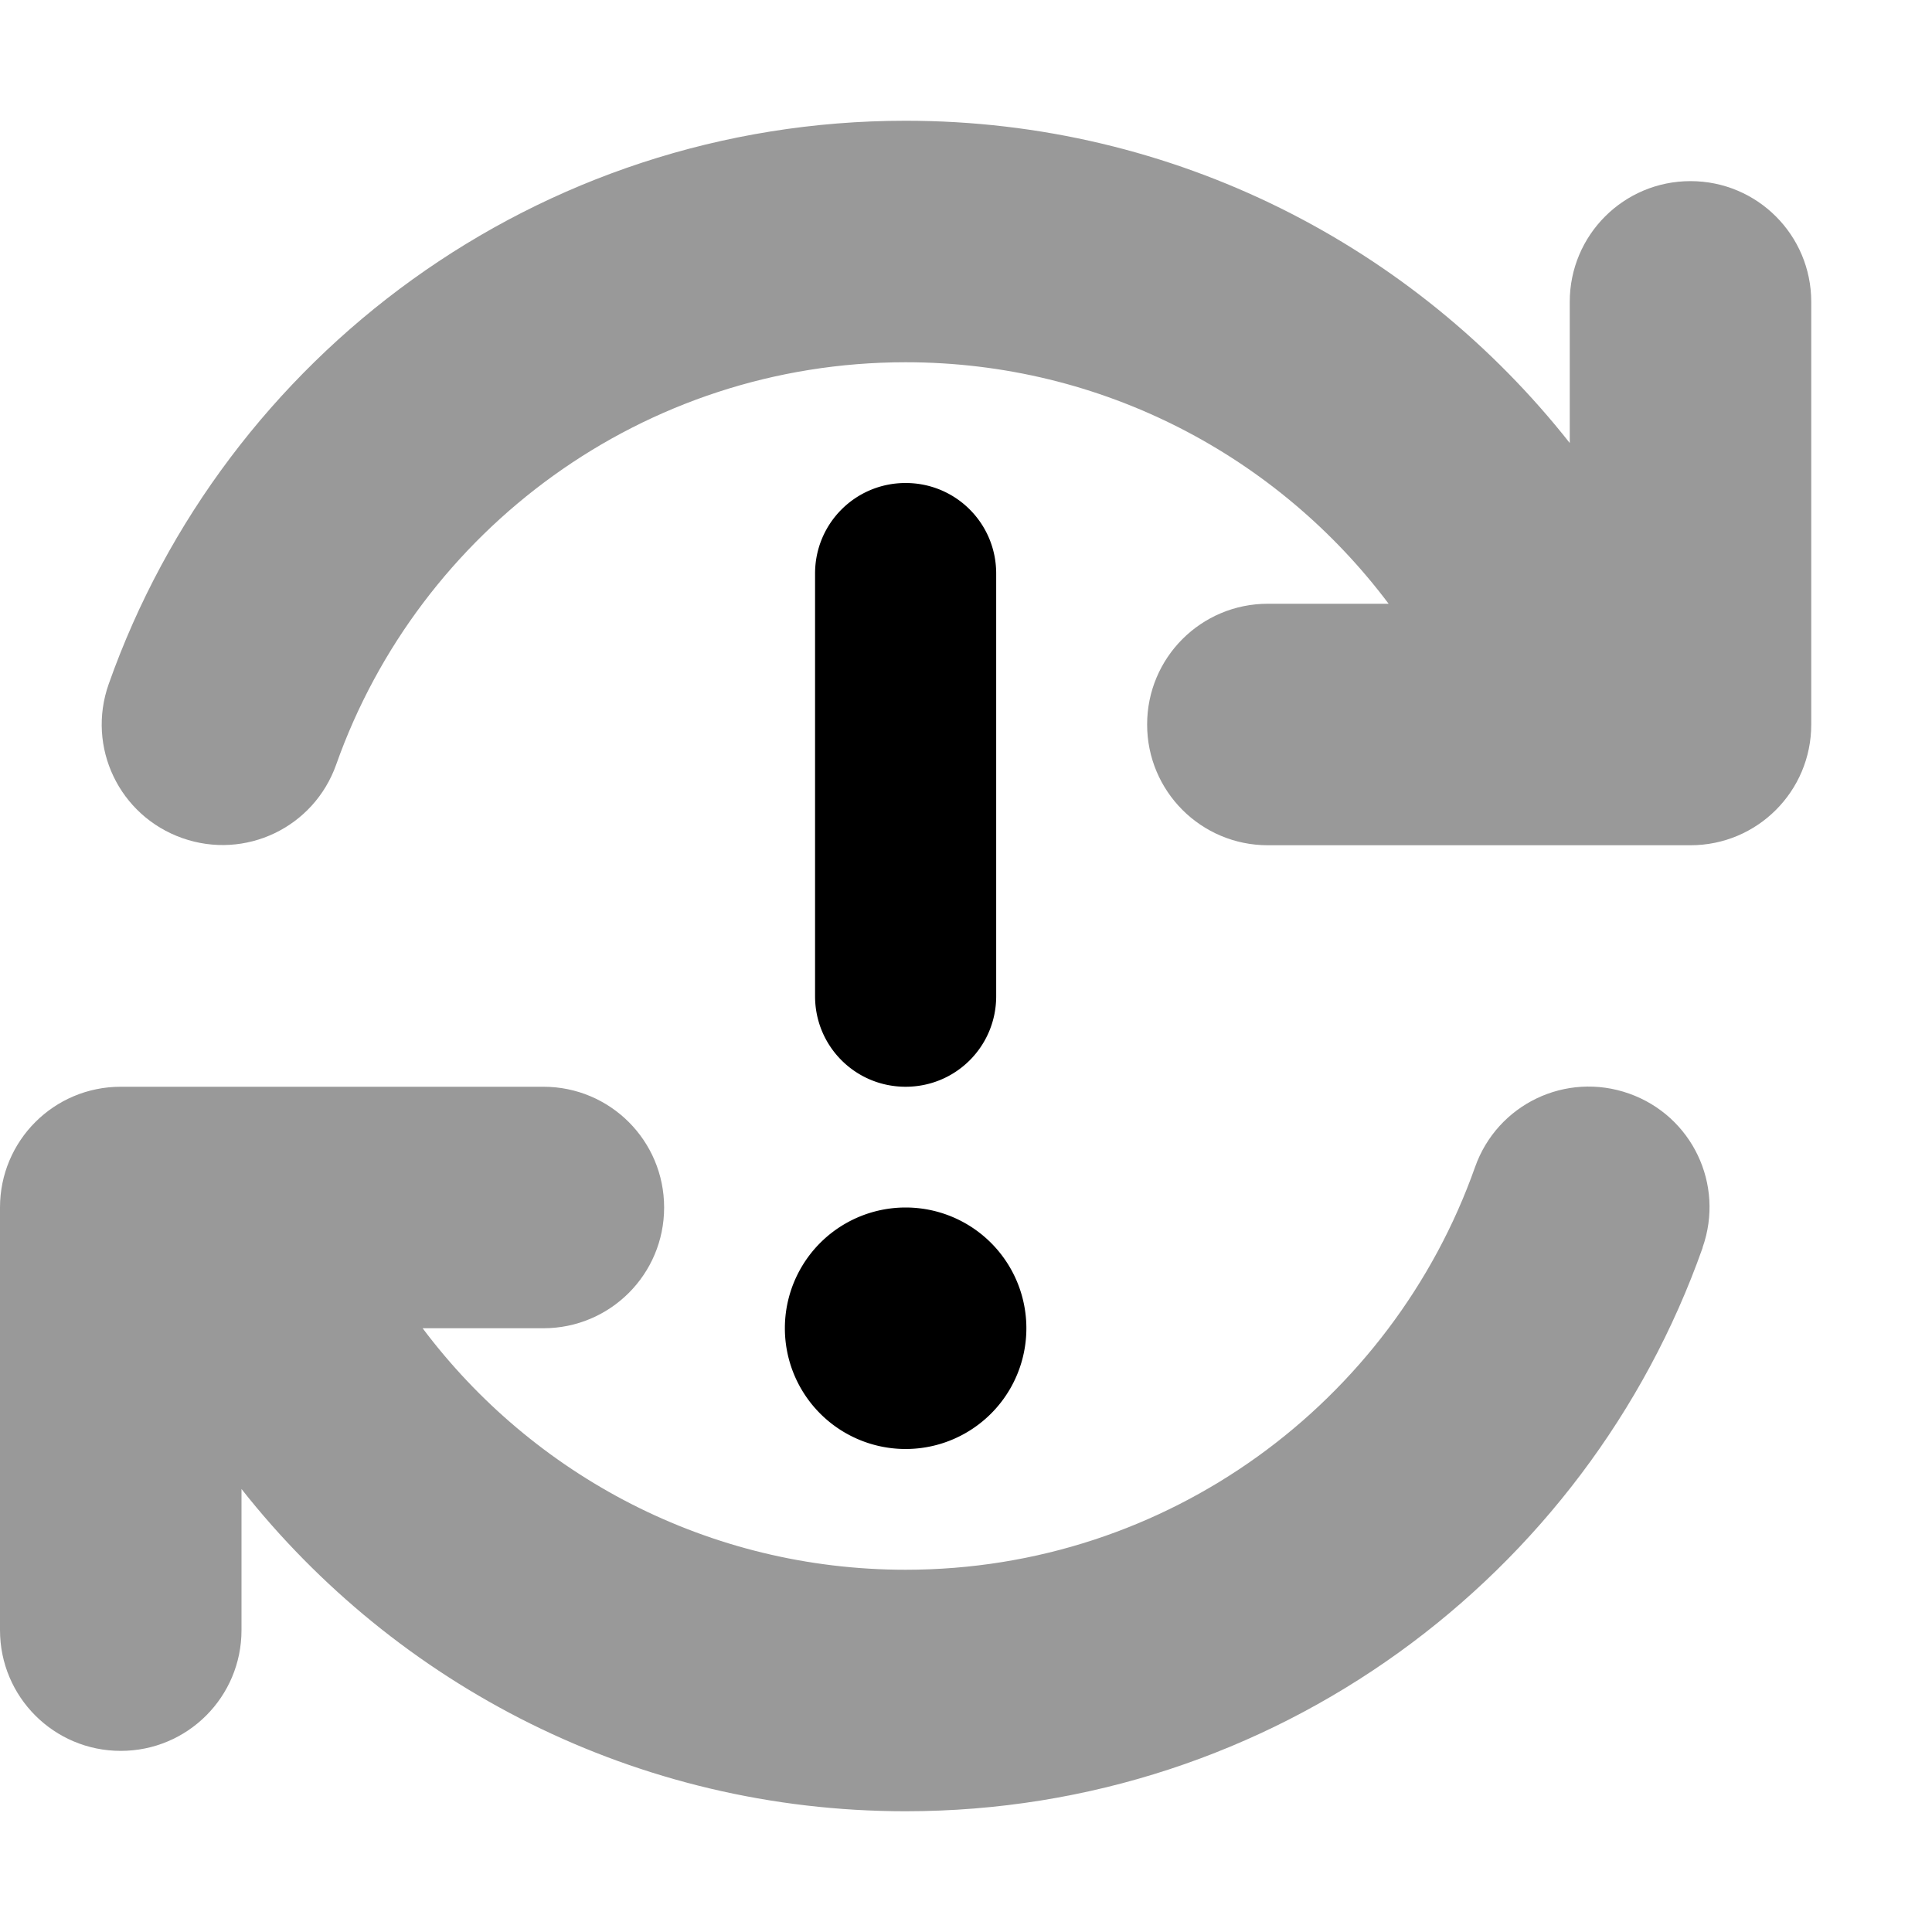
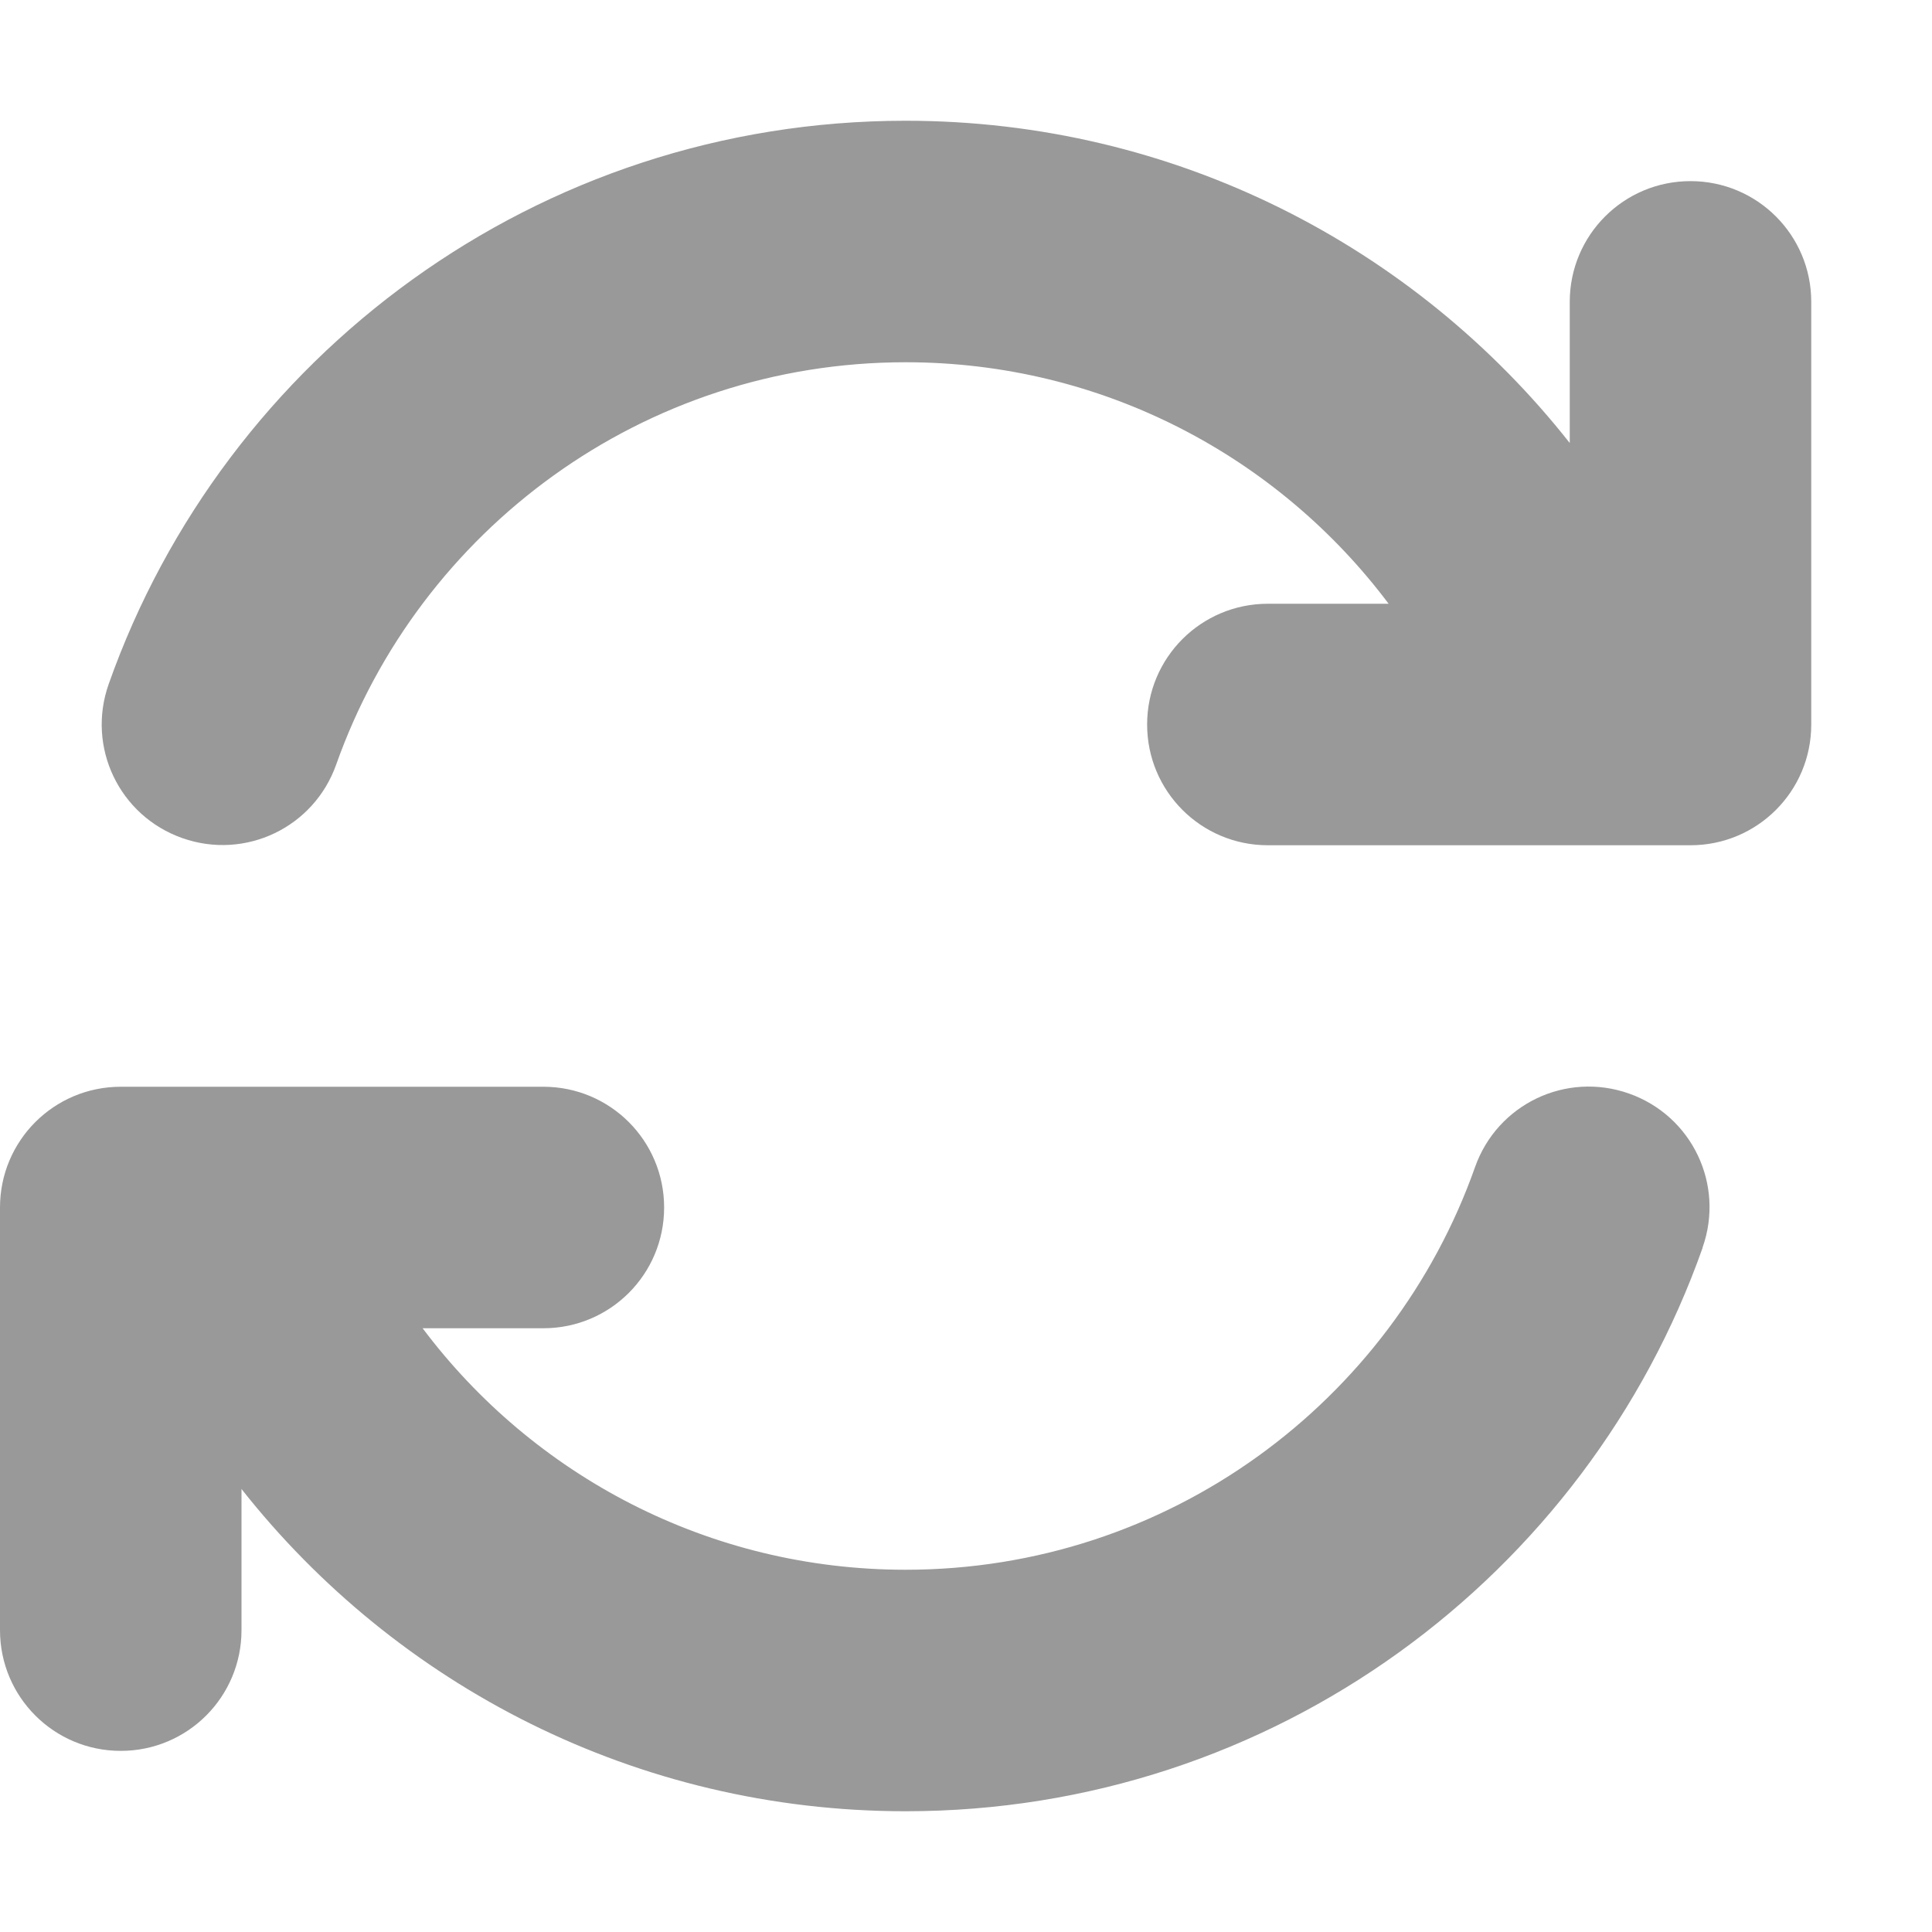
<svg xmlns="http://www.w3.org/2000/svg" viewBox="0 0 512 512">
  <defs>
    <style>.fa-secondary{opacity:.4}</style>
  </defs>
-   <path class="fa-primary" d="M264 152c0-13.3-10.7-24-24-24s-24 10.7-24 24V264c0 13.3 10.7 24 24 24s24-10.7 24-24V152zM240 384a32 32 0 1 0 0-64 32 32 0 1 0 0 64z" />
  <path class="fa-secondary" d="M416 117.4C375 65.4 311.4 32 240 32C142.4 32 59.5 94.4 28.8 181.3c-5.9 16.7 2.8 34.9 19.5 40.8s34.9-2.8 40.8-19.5C111.1 140.5 170.4 96 240 96c52.3 0 98.8 25.1 128 64H336c-17.7 0-32 14.3-32 32s14.3 32 32 32h84.3c.5 0 1 0 1.5 0H448c17.7 0 32-14.3 32-32V80c0-17.7-14.3-32-32-32s-32 14.3-32 32v37.4zm35.2 213.2c5.9-16.7-2.8-34.9-19.5-40.8s-34.9 2.8-40.8 19.5C368.9 371.5 309.6 416 240 416c-52.3 0-98.8-25.1-128-64h32c17.7 0 32-14.3 32-32s-14.3-32-32-32H32c-17.7 0-32 14.3-32 32V432c0 17.7 14.3 32 32 32s32-14.3 32-32V394.6c41 52 104.6 85.4 176 85.4c97.6 0 180.5-62.4 211.2-149.3z" />
</svg>